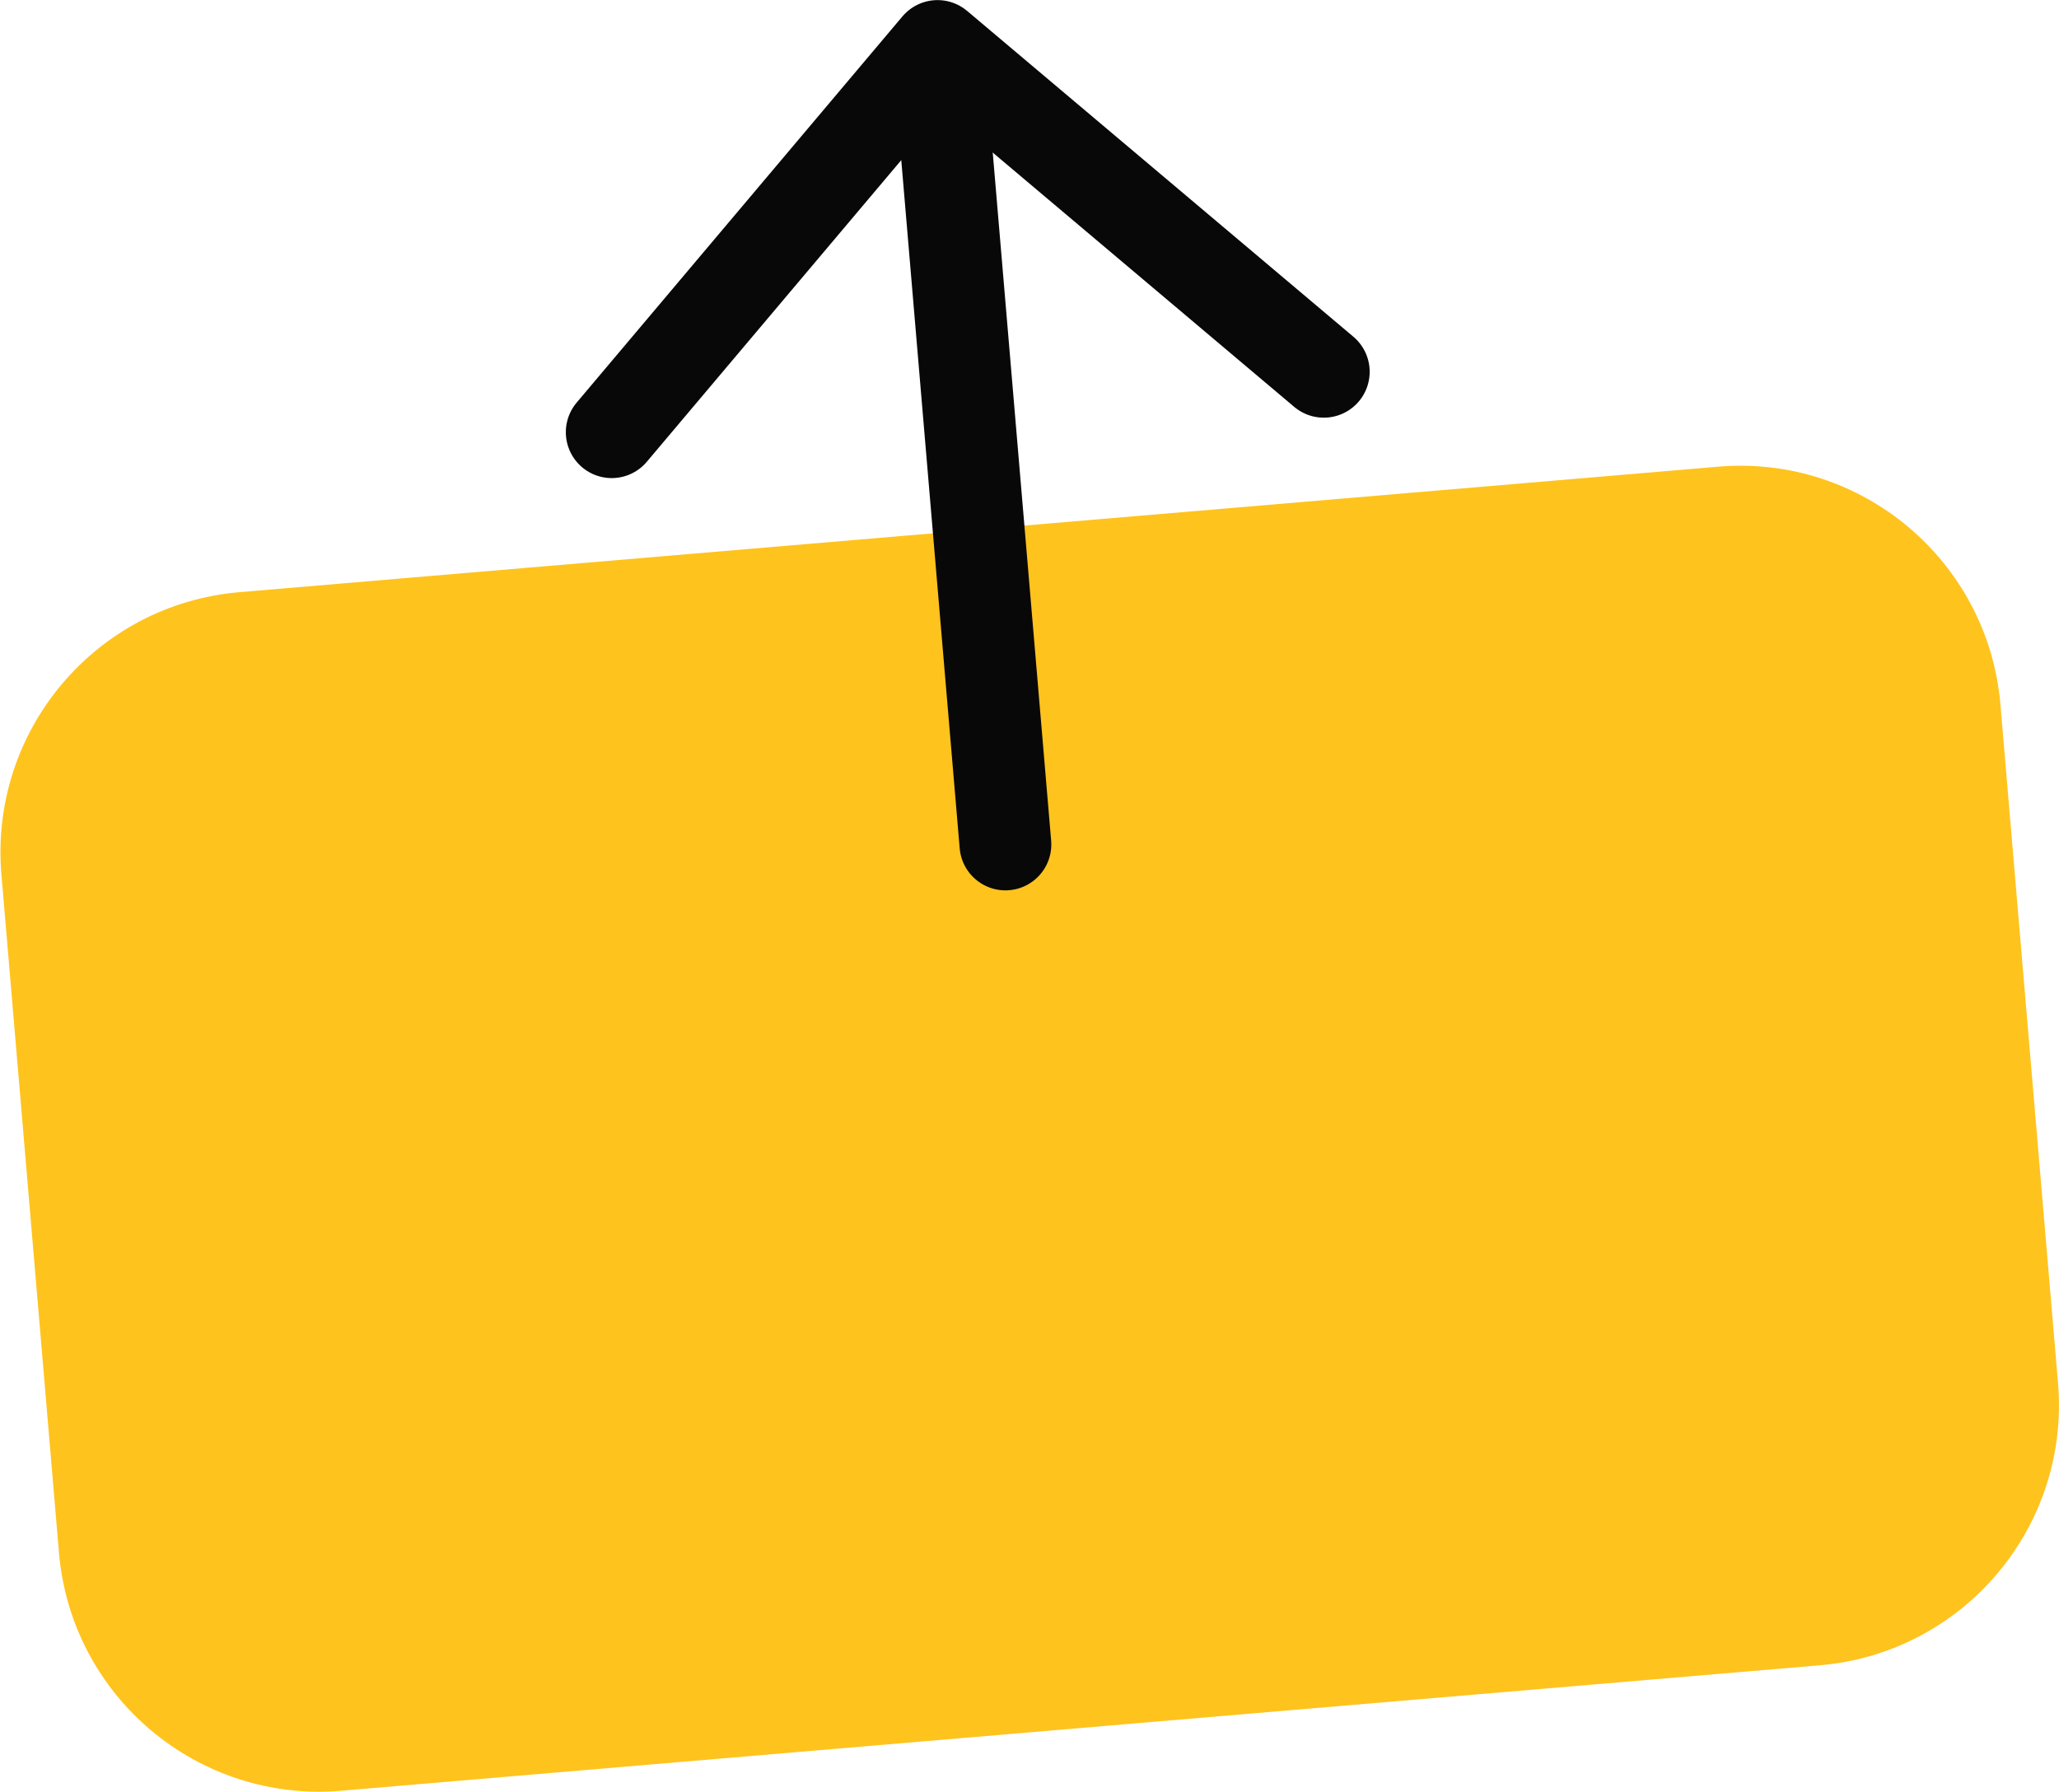
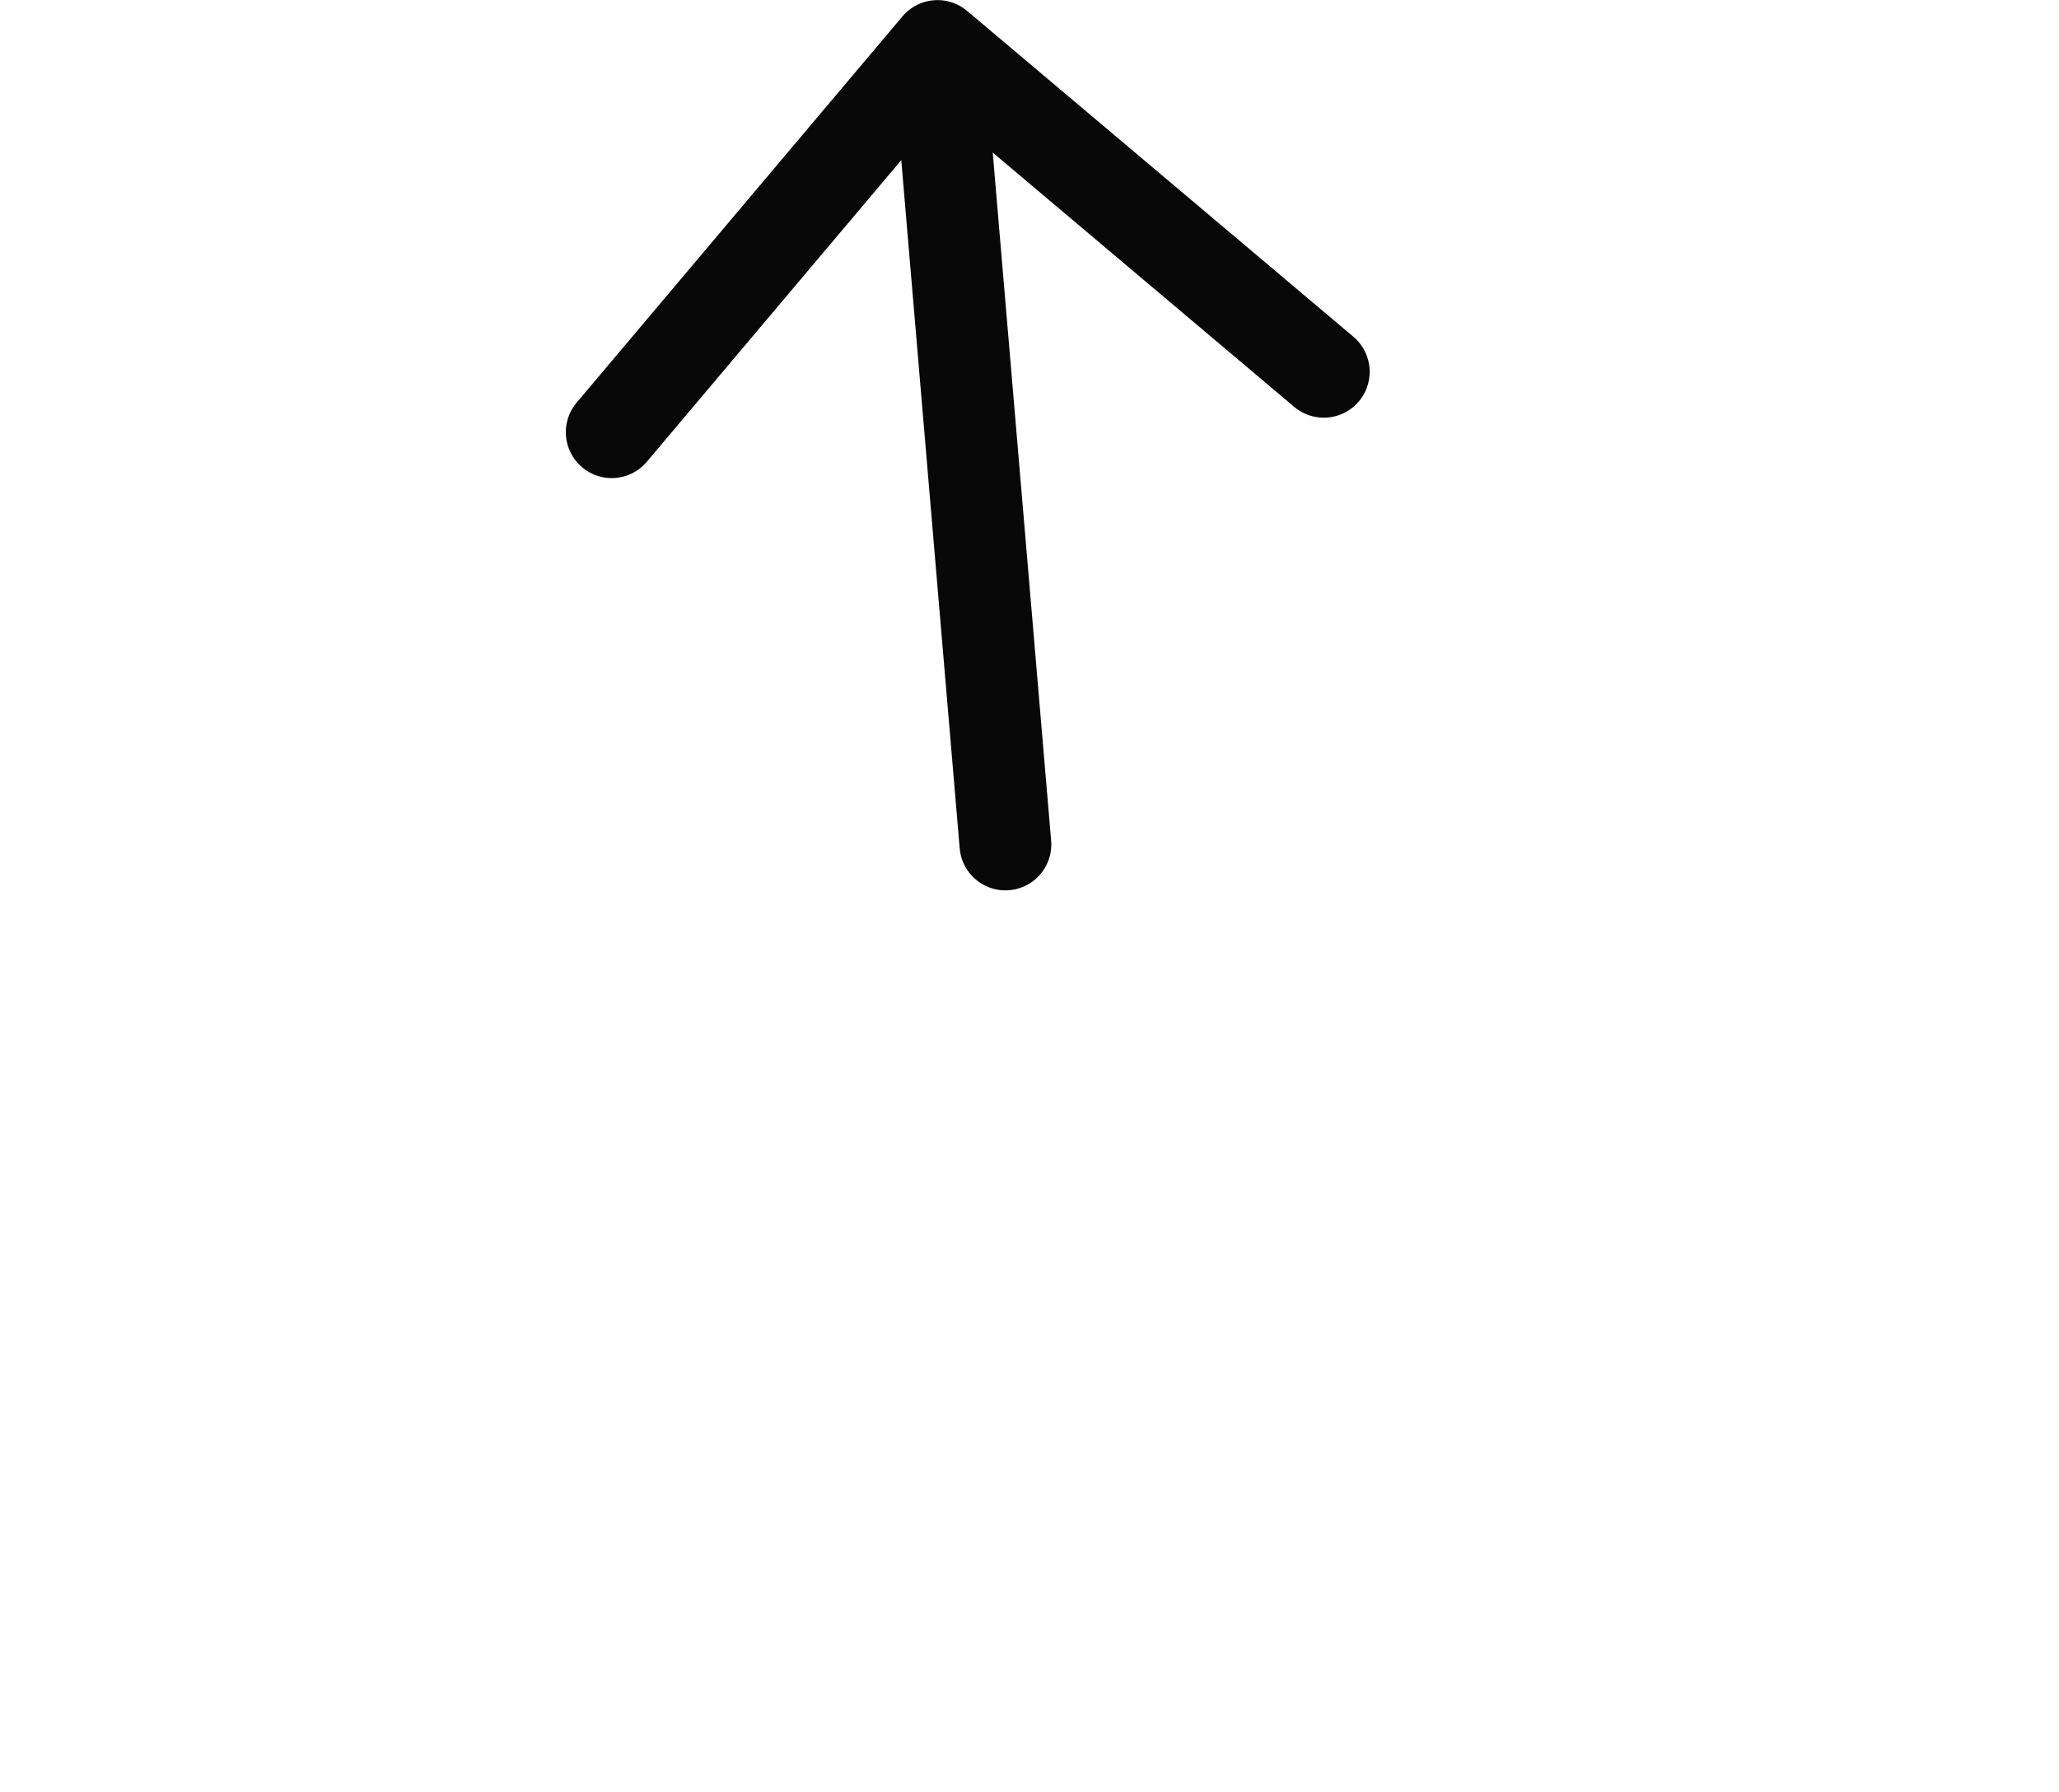
<svg xmlns="http://www.w3.org/2000/svg" version="1.1" id="svg1" width="89.716" height="78.077" viewBox="0 0 89.716 78.077">
  <defs id="defs1">
    <clipPath clipPathUnits="userSpaceOnUse" id="clipPath363">
-       <path d="M 0,6597.275 H 1200 V 0 H 0 Z" transform="translate(-743.418,-3741.137)" id="path363" />
-     </clipPath>
+       </clipPath>
    <clipPath clipPathUnits="userSpaceOnUse" id="clipPath365">
      <path d="M 0,6597.275 H 1200 V 0 H 0 Z" transform="translate(-714.746,-3792.179)" id="path365" />
    </clipPath>
    <clipPath clipPathUnits="userSpaceOnUse" id="clipPath367">
      <path d="M 0,6597.275 H 1200 V 0 H 0 Z" transform="translate(-703.936,-3781.436)" id="path367" />
    </clipPath>
  </defs>
  <g id="layer-MC0" transform="translate(-1886.866,-3875.279)">
-     <path id="path362" d="m 0,0 -48.334,-4.102 c -4.697,-0.398 -8.828,3.086 -9.227,7.784 l -1.881,22.171 c -0.399,4.698 3.086,8.828 7.783,9.227 l 48.334,4.102 c 4.697,0.399 8.828,-3.086 9.227,-7.783 L 7.783,9.227 C 8.182,4.53 4.697,0.399 0,0" style="fill:#ffc31e;fill-opacity:1;fill-rule:nonzero;stroke:none" transform="matrix(1.333,0,0,-1.333,1966.164,3947.845)" clip-path="url(#clipPath363)" />
+     <path id="path362" d="m 0,0 -48.334,-4.102 c -4.697,-0.398 -8.828,3.086 -9.227,7.784 l -1.881,22.171 c -0.399,4.698 3.086,8.828 7.783,9.227 c 4.697,0.399 8.828,-3.086 9.227,-7.783 L 7.783,9.227 C 8.182,4.53 4.697,0.399 0,0" style="fill:#ffc31e;fill-opacity:1;fill-rule:nonzero;stroke:none" transform="matrix(1.333,0,0,-1.333,1966.164,3947.845)" clip-path="url(#clipPath363)" />
    <path id="path364" d="M 0,0 2.056,-24.222" style="fill:none;stroke:#080808;stroke-width:3;stroke-linecap:round;stroke-linejoin:round;stroke-miterlimit:10;stroke-dasharray:none;stroke-opacity:1" transform="matrix(1.333,0,0,-1.333,1927.934,3879.79)" clip-path="url(#clipPath365)" />
    <path id="path366" d="M 0,0 10.65,12.626 23.276,1.975" style="fill:none;stroke:#080808;stroke-width:3;stroke-linecap:round;stroke-linejoin:round;stroke-miterlimit:10;stroke-dasharray:none;stroke-opacity:1" transform="matrix(1.333,0,0,-1.333,1913.52,3894.113)" clip-path="url(#clipPath367)" />
  </g>
</svg>